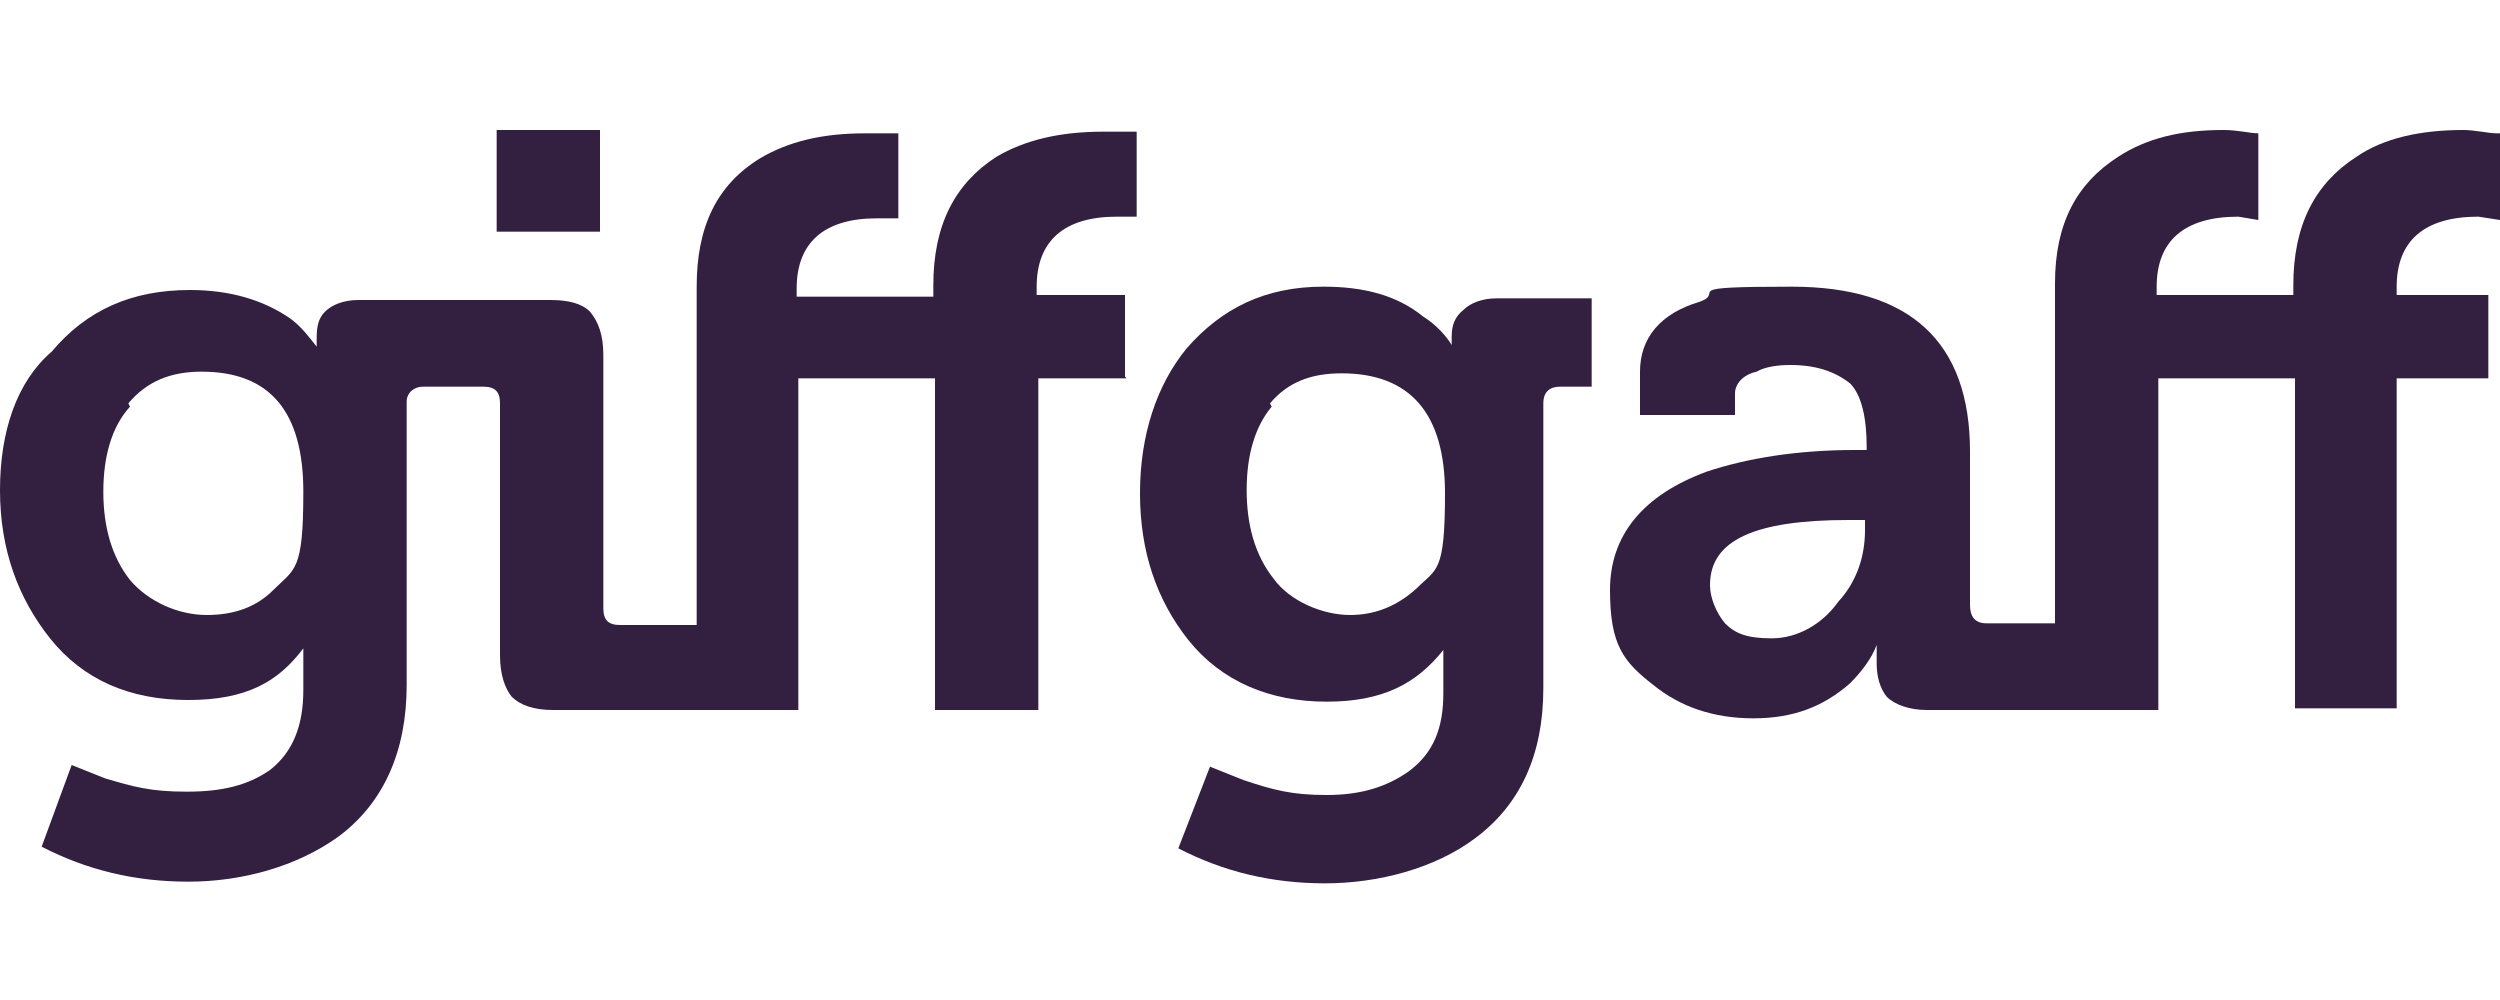
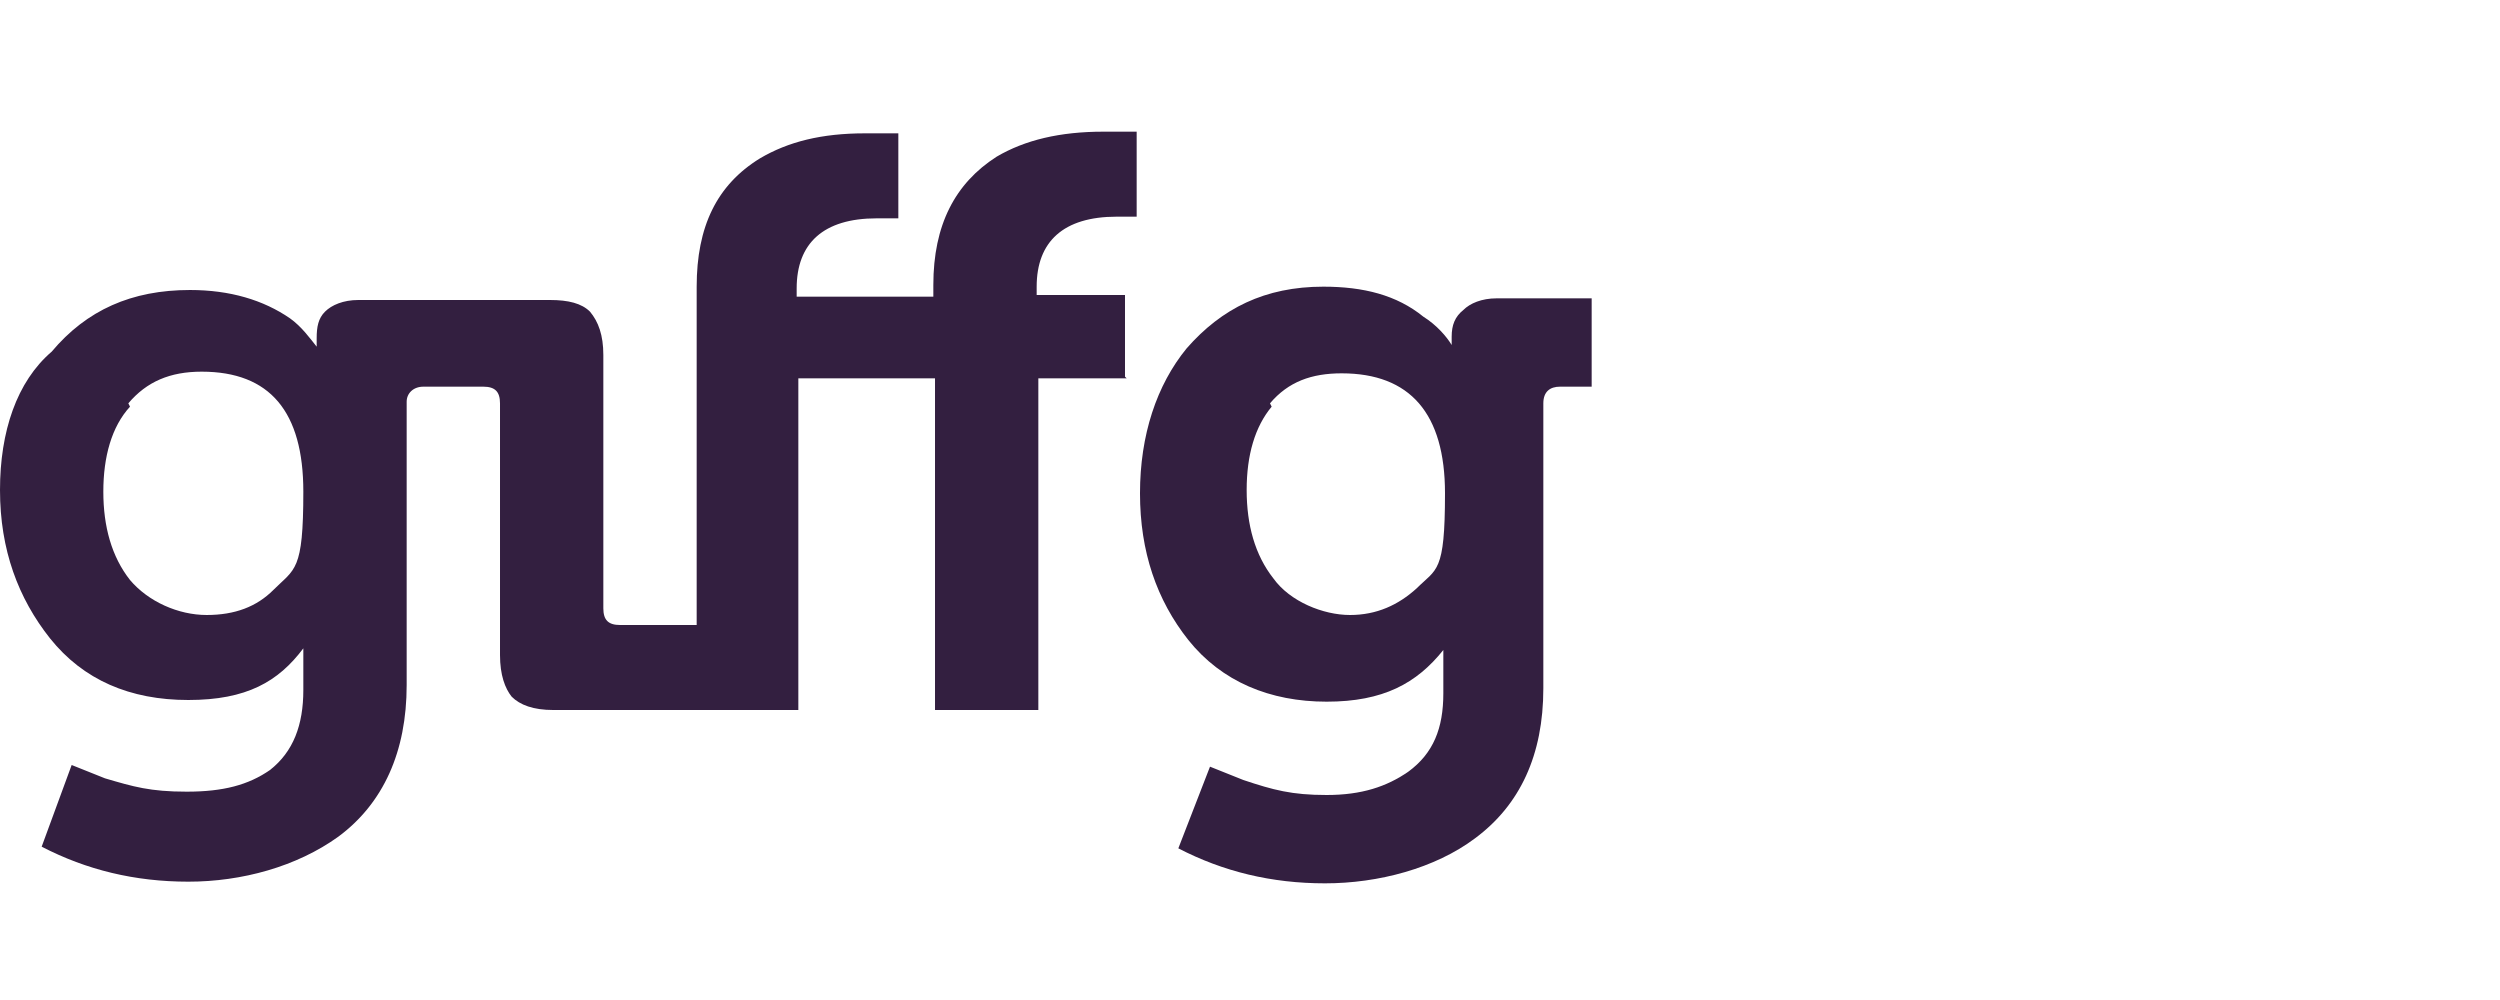
<svg xmlns="http://www.w3.org/2000/svg" id="Layer_1" version="1.1" viewBox="0 0 150 60">
  <defs>
    <style> .st0 { fill: #331f40; } </style>
  </defs>
-   <path class="st0" d="M110.8,31.2h1.1v.6c0,1.6-.5,3.1-1.6,4.3-1,1.4-2.5,2.2-4,2.2s-2.2-.3-2.8-.9c-.5-.6-.9-1.5-.9-2.3,0-2.7,2.7-3.9,8.3-3.9M149.8,8c-.5,0-1.3-.2-2-.2-2.6,0-4.8.5-6.4,1.6-2.5,1.6-3.8,4.1-3.8,7.7v.6h-8.2v-.5c0-2.7,1.6-4.2,4.9-4.2l1.2.2v-5.2c-.5,0-1.2-.2-2.1-.2-2.6,0-4.6.5-6.3,1.6-2.5,1.6-3.8,4-3.8,7.6v20.4h-4.1c-.7,0-1-.4-1-1.1v-9.2c0-6.6-3.6-9.9-10.7-9.9s-3.9.3-5.5.9c-2.4.7-3.6,2.2-3.6,4.2v2.6h5.7v-1.3c0-.5.4-1.1,1.3-1.3.5-.3,1.3-.4,2-.4,1.6,0,2.7.4,3.6,1.1.7.7,1,2.1,1,3.8v.2h-.7c-3.5,0-6.5.5-8.9,1.3-3.8,1.4-5.8,3.8-5.8,7.1s.8,4.3,2.6,5.7c1.6,1.3,3.6,2,6,2s4.2-.7,5.8-2.1c.7-.7,1.3-1.5,1.6-2.3h0v1.1c0,.8.2,1.5.6,2,.5.5,1.4.8,2.4.8h13.9v-19.9h8.2v19.8h6.1v-19.8h5.5v-5h-5.5v-.5c0-2.7,1.6-4.2,4.9-4.2l1.3.2v-5.2h-.2,0Z" />
  <path class="st0" d="M76.2,24.2c1.1-1.3,2.5-1.8,4.3-1.8,4.1,0,6.2,2.4,6.2,7.2s-.5,4.5-1.7,5.7c-1.1,1-2.4,1.6-4,1.6s-3.6-.8-4.6-2.2c-1.1-1.4-1.6-3.2-1.6-5.3,0-2.1.5-3.8,1.5-5M87.1,20v.7h0c-.3-.5-.9-1.2-1.7-1.7-1.6-1.3-3.6-1.8-6-1.8-3.5,0-6.1,1.3-8.2,3.7-1.8,2.2-2.8,5.2-2.8,8.7s1,6.4,2.9,8.8c2,2.5,4.9,3.7,8.3,3.7s5.4-1.1,7-3.1h0v2.6c0,2.1-.6,3.6-2.1,4.7-1.3.9-2.8,1.4-4.9,1.4s-3.2-.3-5-.9l-2-.8-1.9,4.9c2.7,1.4,5.6,2.1,8.8,2.1s6.6-.9,9-2.7c2.7-2,4.1-5,4.1-9v-17.1c0-.7.4-1,1-1h1.9v-5.3h-5.7c-.9,0-1.6.3-2,.7-.5.4-.7.9-.7,1.6" />
-   <path class="st0" d="M7.7,24.2c1.1-1.3,2.5-1.9,4.4-1.9,4.1,0,6.1,2.4,6.1,7.2s-.5,4.6-1.8,5.9c-1,1-2.3,1.5-4,1.5s-3.5-.8-4.6-2.1c-1.1-1.4-1.6-3.2-1.6-5.3s.5-3.9,1.6-5.1M67.5,22.6v-4.9h-5.3v-.5c0-2.7,1.6-4.2,4.8-4.2h1.2c0,0,0-5.1,0-5.1-.5,0-1.2,0-2,0-2.6,0-4.7.5-6.4,1.5-2.5,1.6-3.8,4.1-3.8,7.7v.7h-8.2v-.5c0-2.7,1.6-4.2,4.8-4.2h1.3c0,0,0-5.1,0-5.1-.5,0-1.3,0-2,0-2.6,0-4.6.5-6.3,1.5-2.6,1.6-3.8,4.1-3.8,7.7v20.3h-4.6c-.7,0-1-.3-1-1v-15.2c0-1.2-.3-2-.8-2.6-.5-.5-1.3-.7-2.4-.7h-11.5c-.9,0-1.6.3-2,.7s-.5.9-.5,1.6c0,.3,0,.5,0,.5h0c-.4-.5-.9-1.2-1.6-1.7-1.6-1.1-3.6-1.7-6-1.7-3.5,0-6.2,1.2-8.3,3.7C1,22.9,0,25.9,0,29.4c0,3.6,1.1,6.5,3,8.9,2,2.5,4.8,3.7,8.3,3.7s5.4-1.1,6.9-3.1h0v2.5c0,2.1-.6,3.7-2,4.8-1.3.9-2.8,1.3-5,1.3s-3.2-.3-4.9-.8l-2-.8-1.8,4.9c2.7,1.4,5.6,2.1,8.8,2.1s6.5-.9,9-2.7c2.7-2,4.1-5.1,4.1-9.1v-17c0-.5.4-.9,1-.9h3.6c.7,0,1,.3,1,1v15.1c0,1.2.3,2,.7,2.5.5.5,1.3.8,2.5.8h14.7v-19.9h8.2v19.9h6.2v-19.9h5.3Z" />
-   <rect class="st0" x="29.8" y="7.8" width="6.2" height="6.1" />
+   <path class="st0" d="M7.7,24.2c1.1-1.3,2.5-1.9,4.4-1.9,4.1,0,6.1,2.4,6.1,7.2s-.5,4.6-1.8,5.9c-1,1-2.3,1.5-4,1.5s-3.5-.8-4.6-2.1c-1.1-1.4-1.6-3.2-1.6-5.3s.5-3.9,1.6-5.1M67.5,22.6v-4.9h-5.3v-.5c0-2.7,1.6-4.2,4.8-4.2h1.2c0,0,0-5.1,0-5.1-.5,0-1.2,0-2,0-2.6,0-4.7.5-6.4,1.5-2.5,1.6-3.8,4.1-3.8,7.7v.7h-8.2v-.5c0-2.7,1.6-4.2,4.8-4.2h1.3c0,0,0-5.1,0-5.1-.5,0-1.3,0-2,0-2.6,0-4.6.5-6.3,1.5-2.6,1.6-3.8,4.1-3.8,7.7v20.3h-4.6c-.7,0-1-.3-1-1v-15.2c0-1.2-.3-2-.8-2.6-.5-.5-1.3-.7-2.4-.7h-11.5c-.9,0-1.6.3-2,.7s-.5.9-.5,1.6c0,.3,0,.5,0,.5h0c-.4-.5-.9-1.2-1.6-1.7-1.6-1.1-3.6-1.7-6-1.7-3.5,0-6.2,1.2-8.3,3.7C1,22.9,0,25.9,0,29.4c0,3.6,1.1,6.5,3,8.9,2,2.5,4.8,3.7,8.3,3.7s5.4-1.1,6.9-3.1h0v2.5c0,2.1-.6,3.7-2,4.8-1.3.9-2.8,1.3-5,1.3s-3.2-.3-4.9-.8l-2-.8-1.8,4.9c2.7,1.4,5.6,2.1,8.8,2.1s6.5-.9,9-2.7c2.7-2,4.1-5.1,4.1-9.1v-17c0-.5.4-.9,1-.9h3.6c.7,0,1,.3,1,1v15.1c0,1.2.3,2,.7,2.5.5.5,1.3.8,2.5.8h14.7v-19.9h8.2v19.9h6.2v-19.9h5.3" />
</svg>